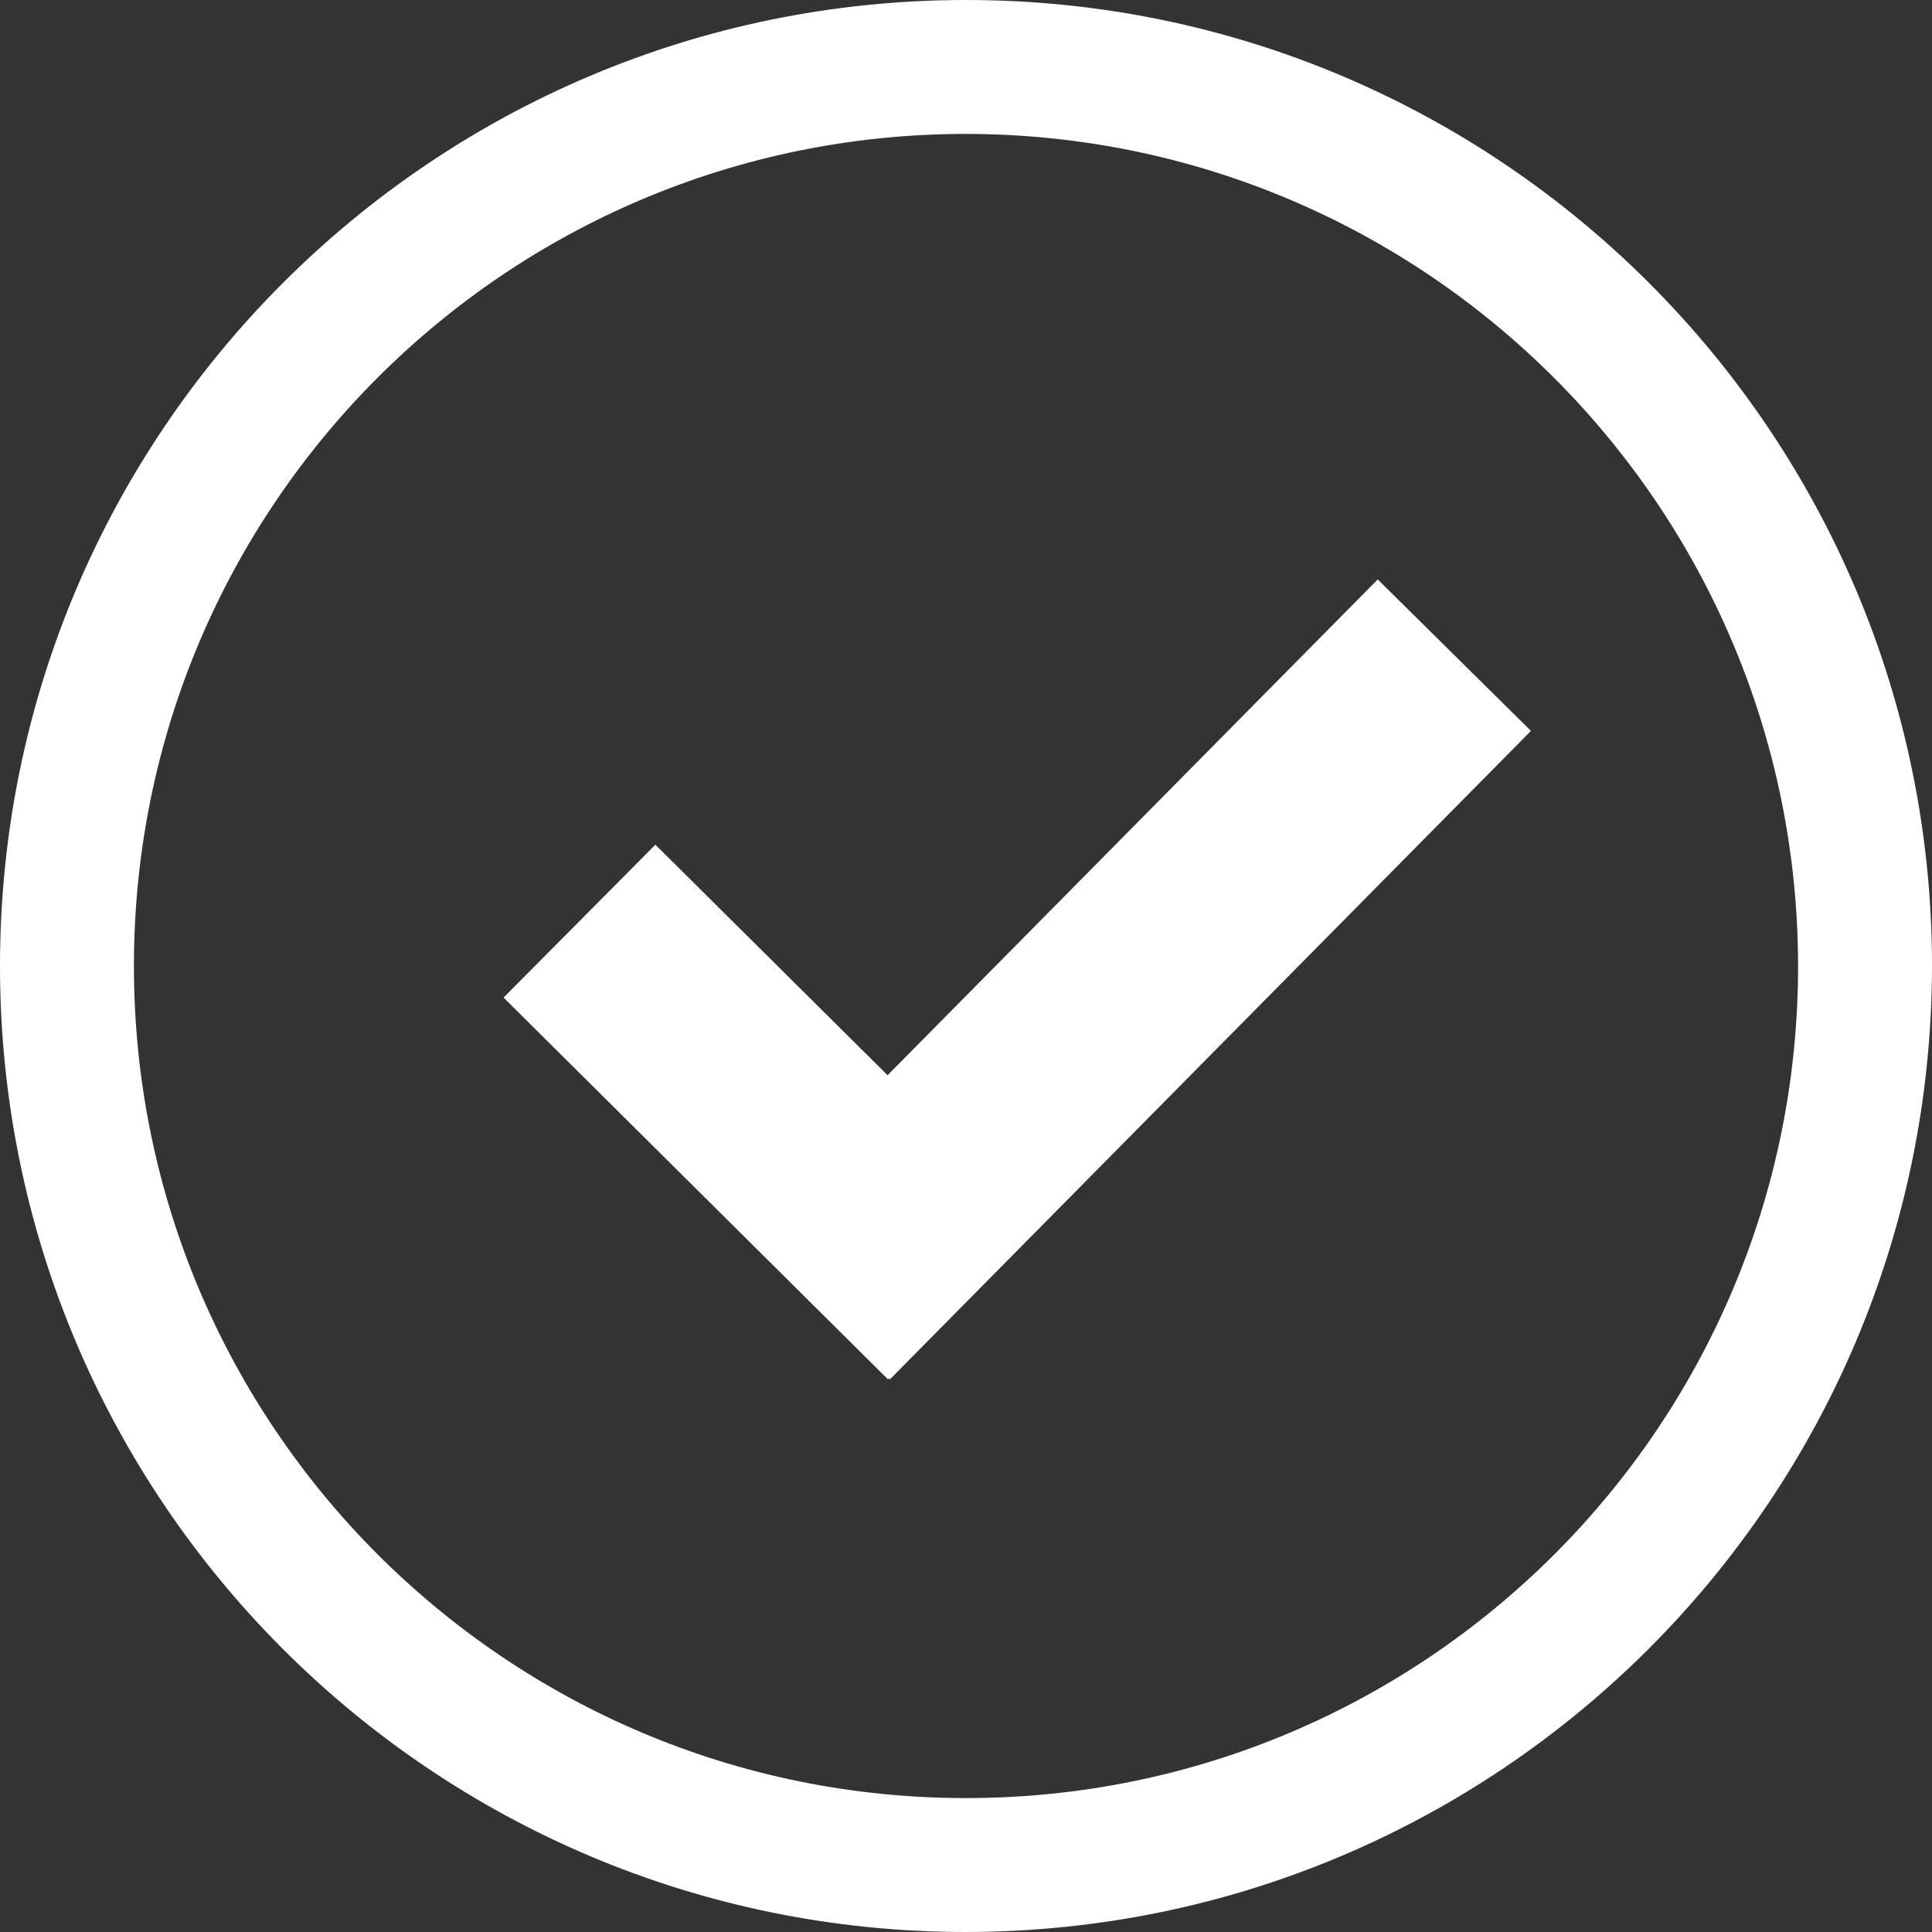
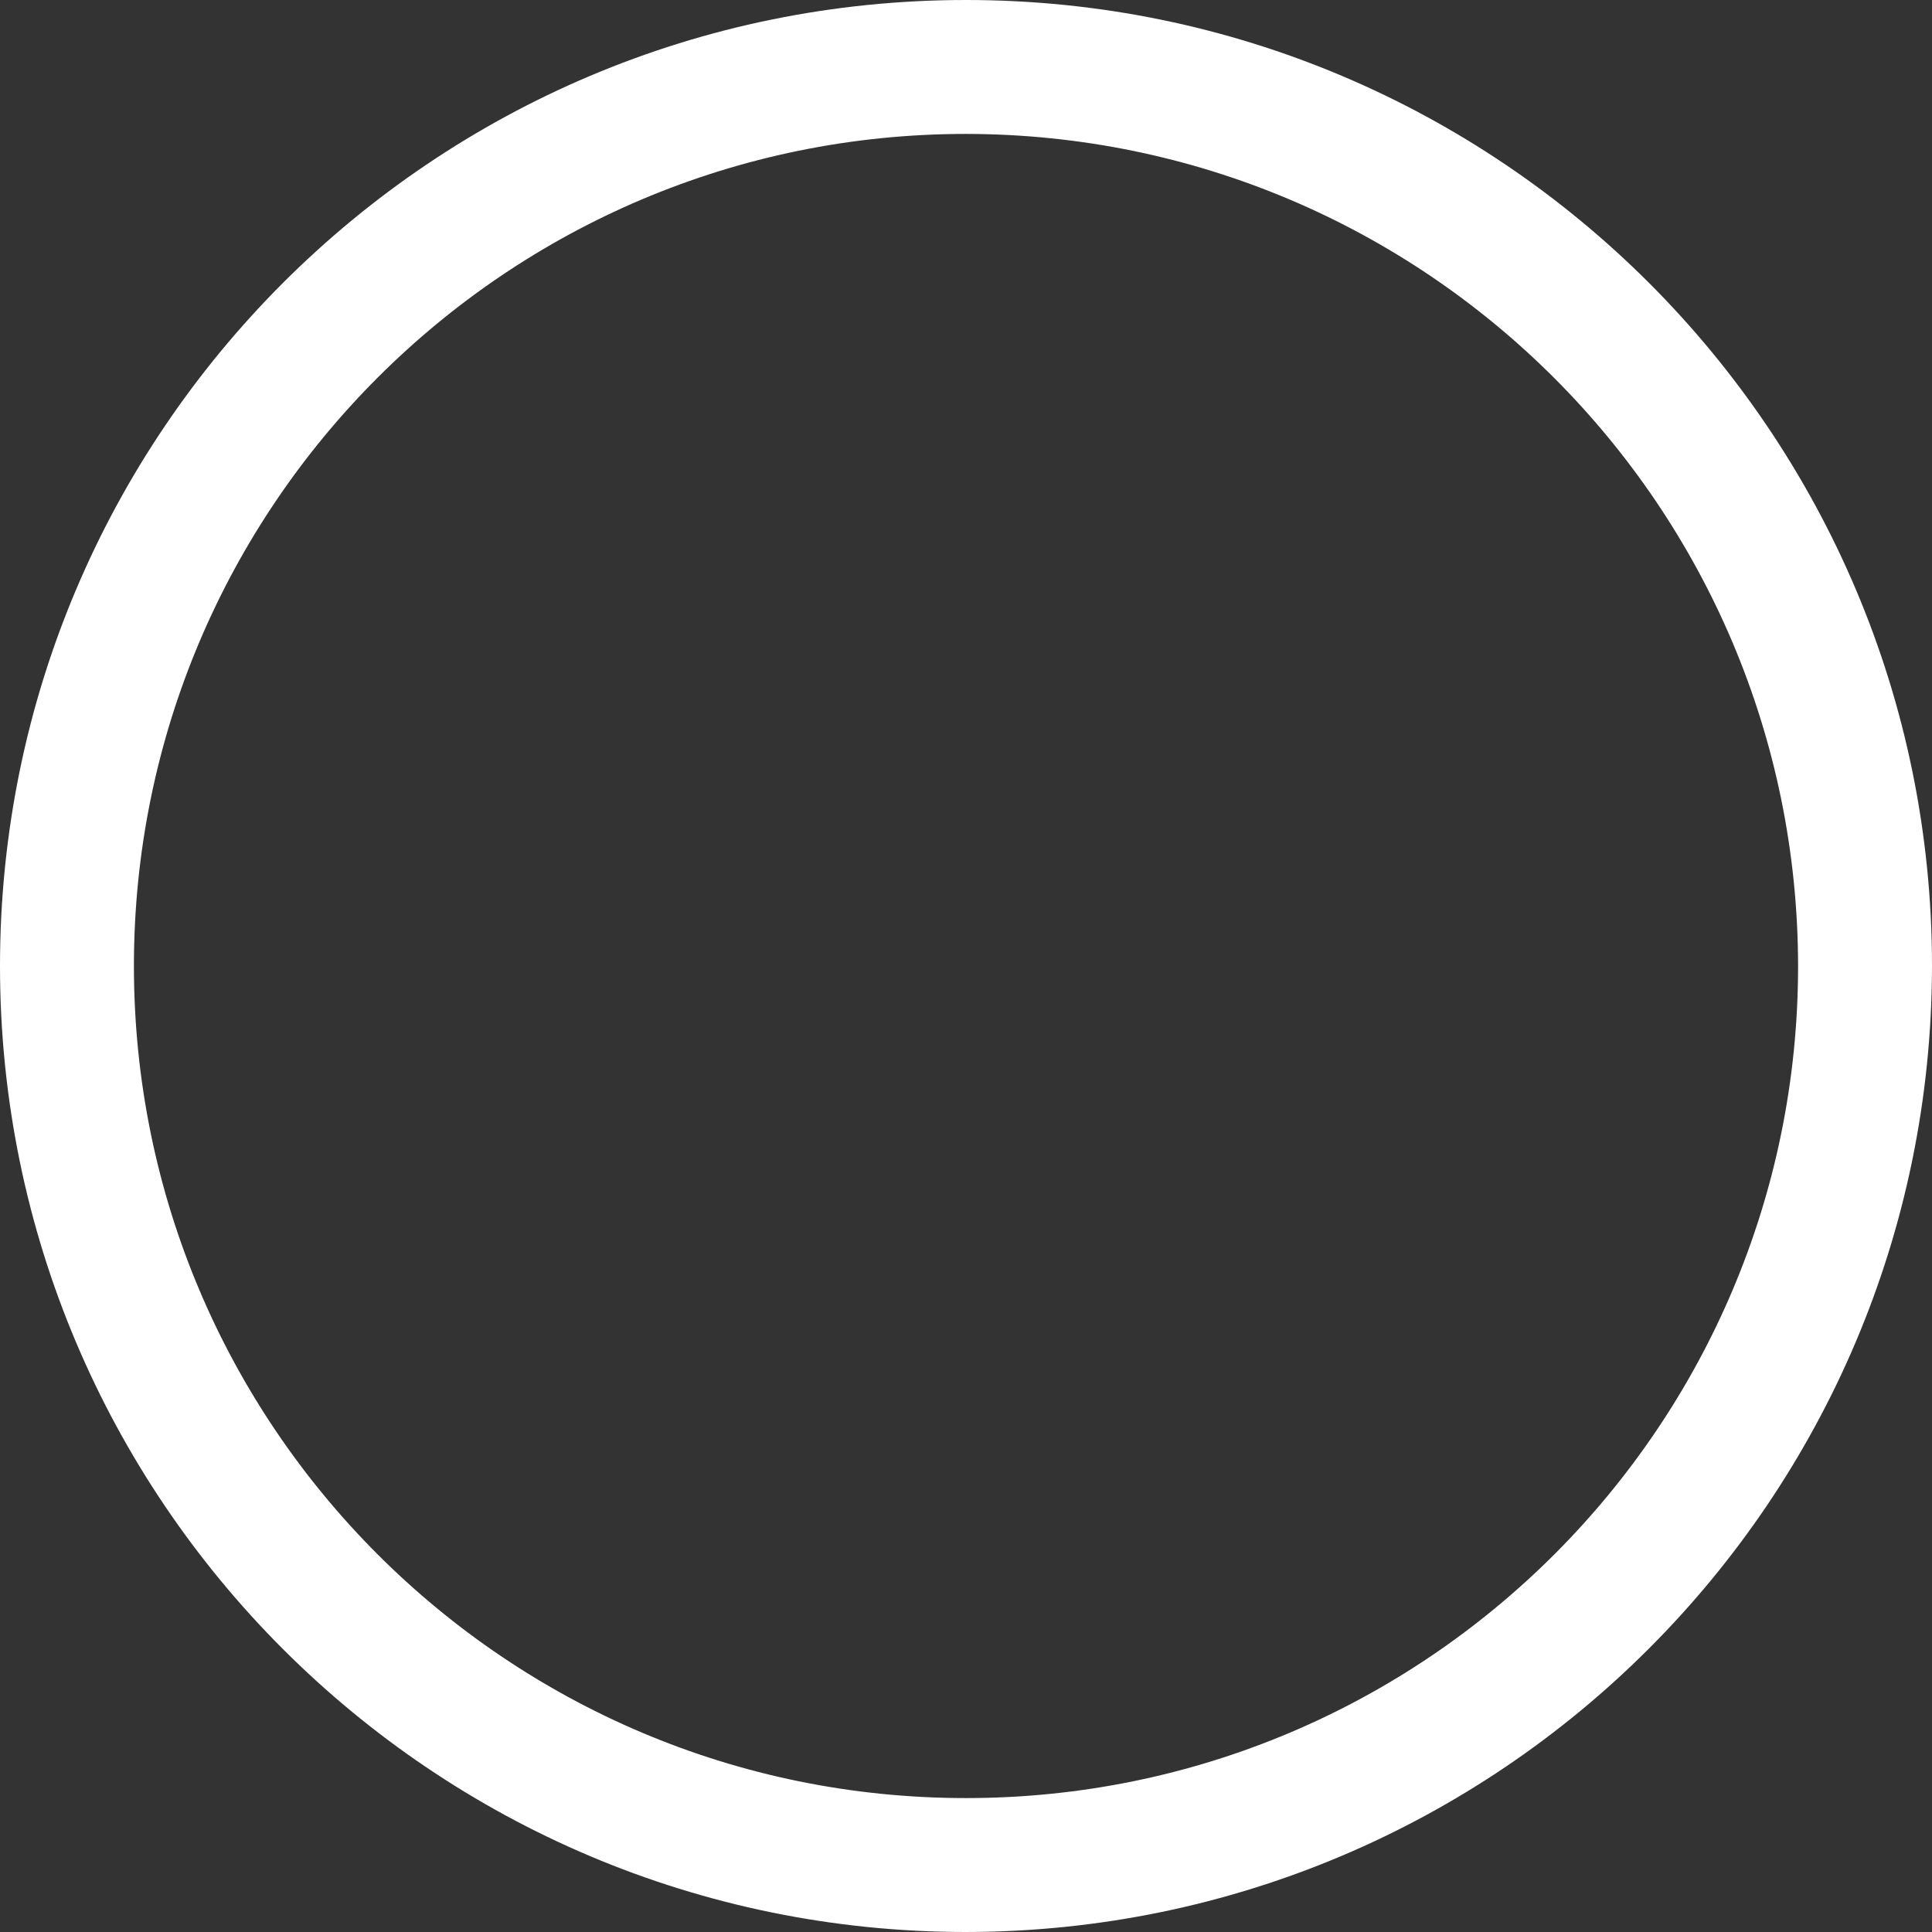
<svg xmlns="http://www.w3.org/2000/svg" width="219px" height="219px" viewBox="0 0 219 219" version="1.1">
  <rect x="0" y="0" width="219" height="219" fill="#333333" stroke="none" />
  <title>tick_icon</title>
  <g id="Page-1" stroke="none" stroke-width="1" fill="none" fill-rule="evenodd">
    <g id="tick_icon" fill="#FFFFFF" fill-rule="nonzero">
      <path d="M109.5,219 C49.025,219 -2.84217094e-14,169.975 -2.84217094e-14,109.5 C-2.84217094e-14,49.025 49.025,-2.84217094e-14 109.5,-2.84217094e-14 C169.975,-2.84217094e-14 219,49.025 219,109.5 C218.934,169.948 169.948,218.934 109.5,219 Z M109.5,15.18 C57.409,15.18 15.18,57.409 15.18,109.5 C15.18,161.591 57.409,203.82 109.5,203.82 C161.591,203.82 203.82,161.591 203.82,109.5 C203.765,57.431 161.569,15.235 109.5,15.18 Z" id="Shape" />
-       <polygon id="Path" points="173.54 82.85 156.17 65.68 100.61 121.88 74.29 95.75 57.08 113.08 100.66 156.36 100.78 156.25 100.88 156.35" />
    </g>
  </g>
</svg>